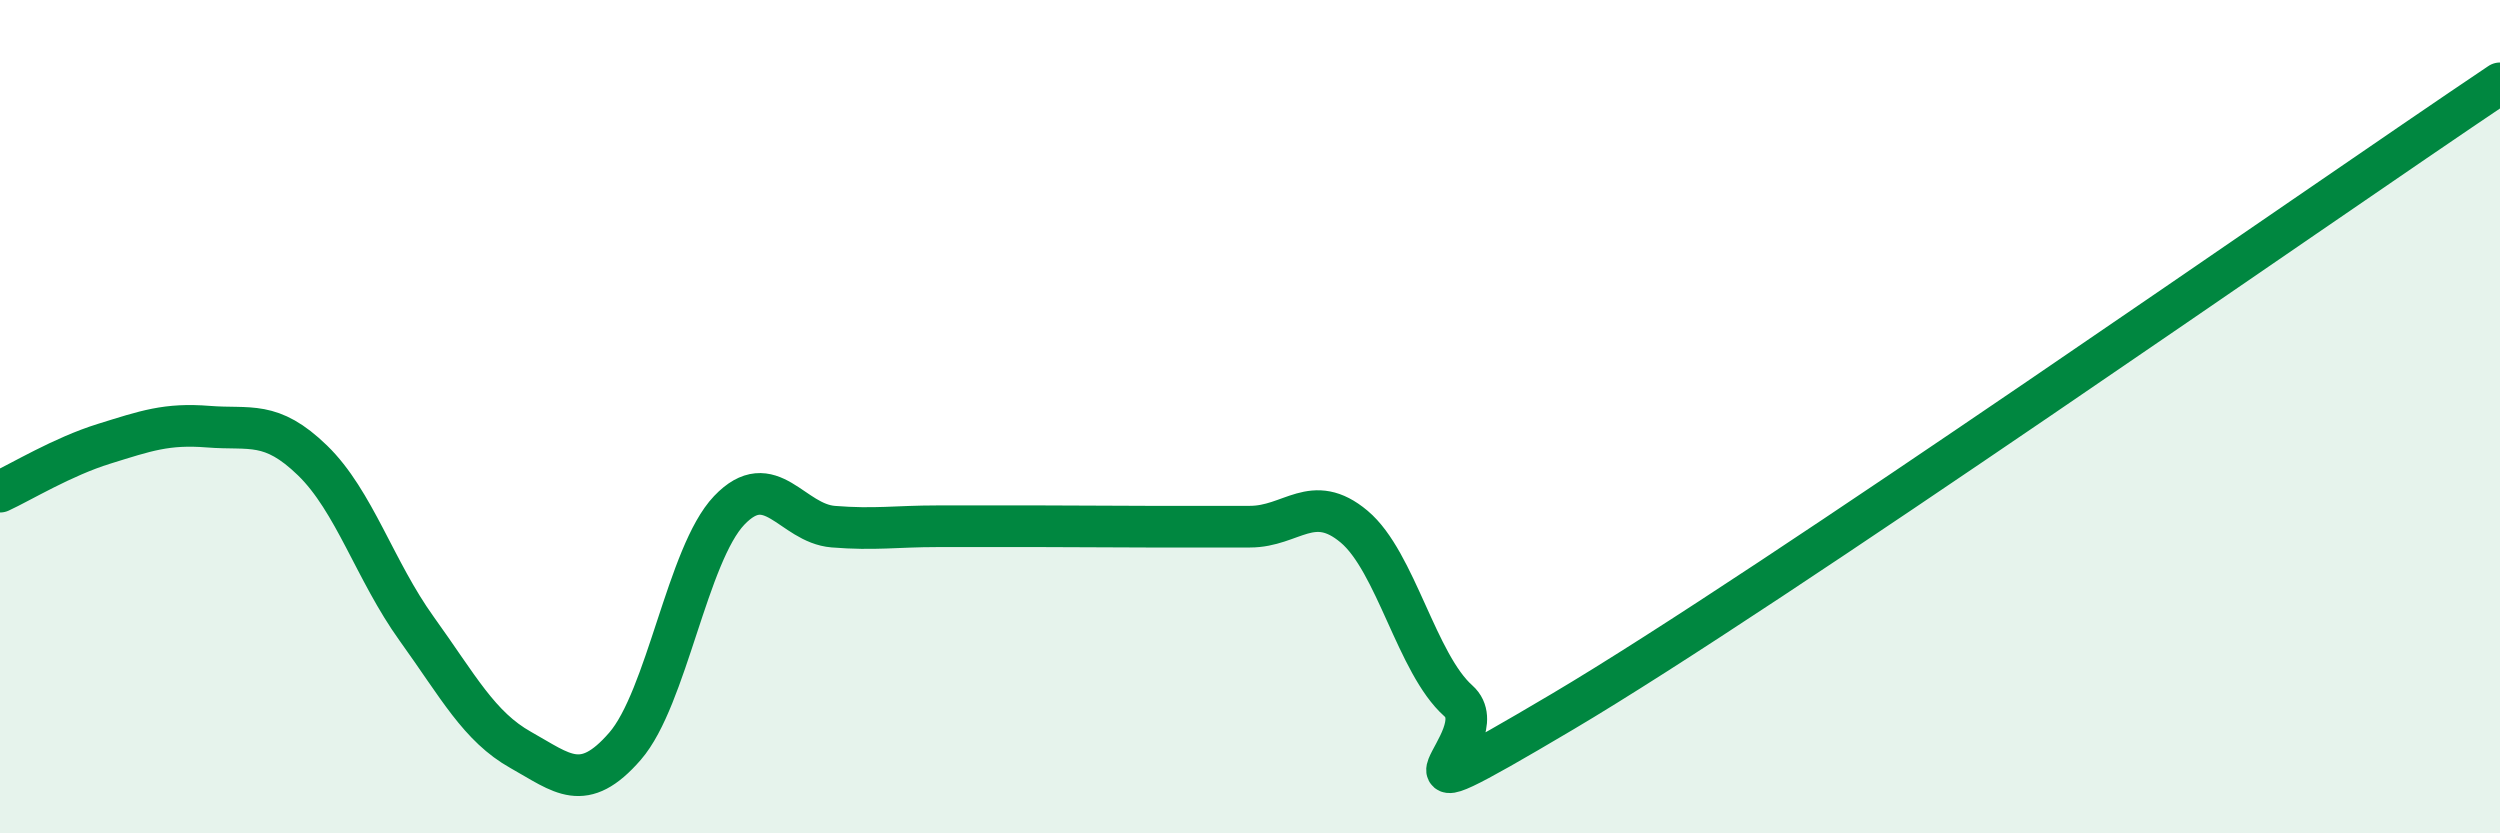
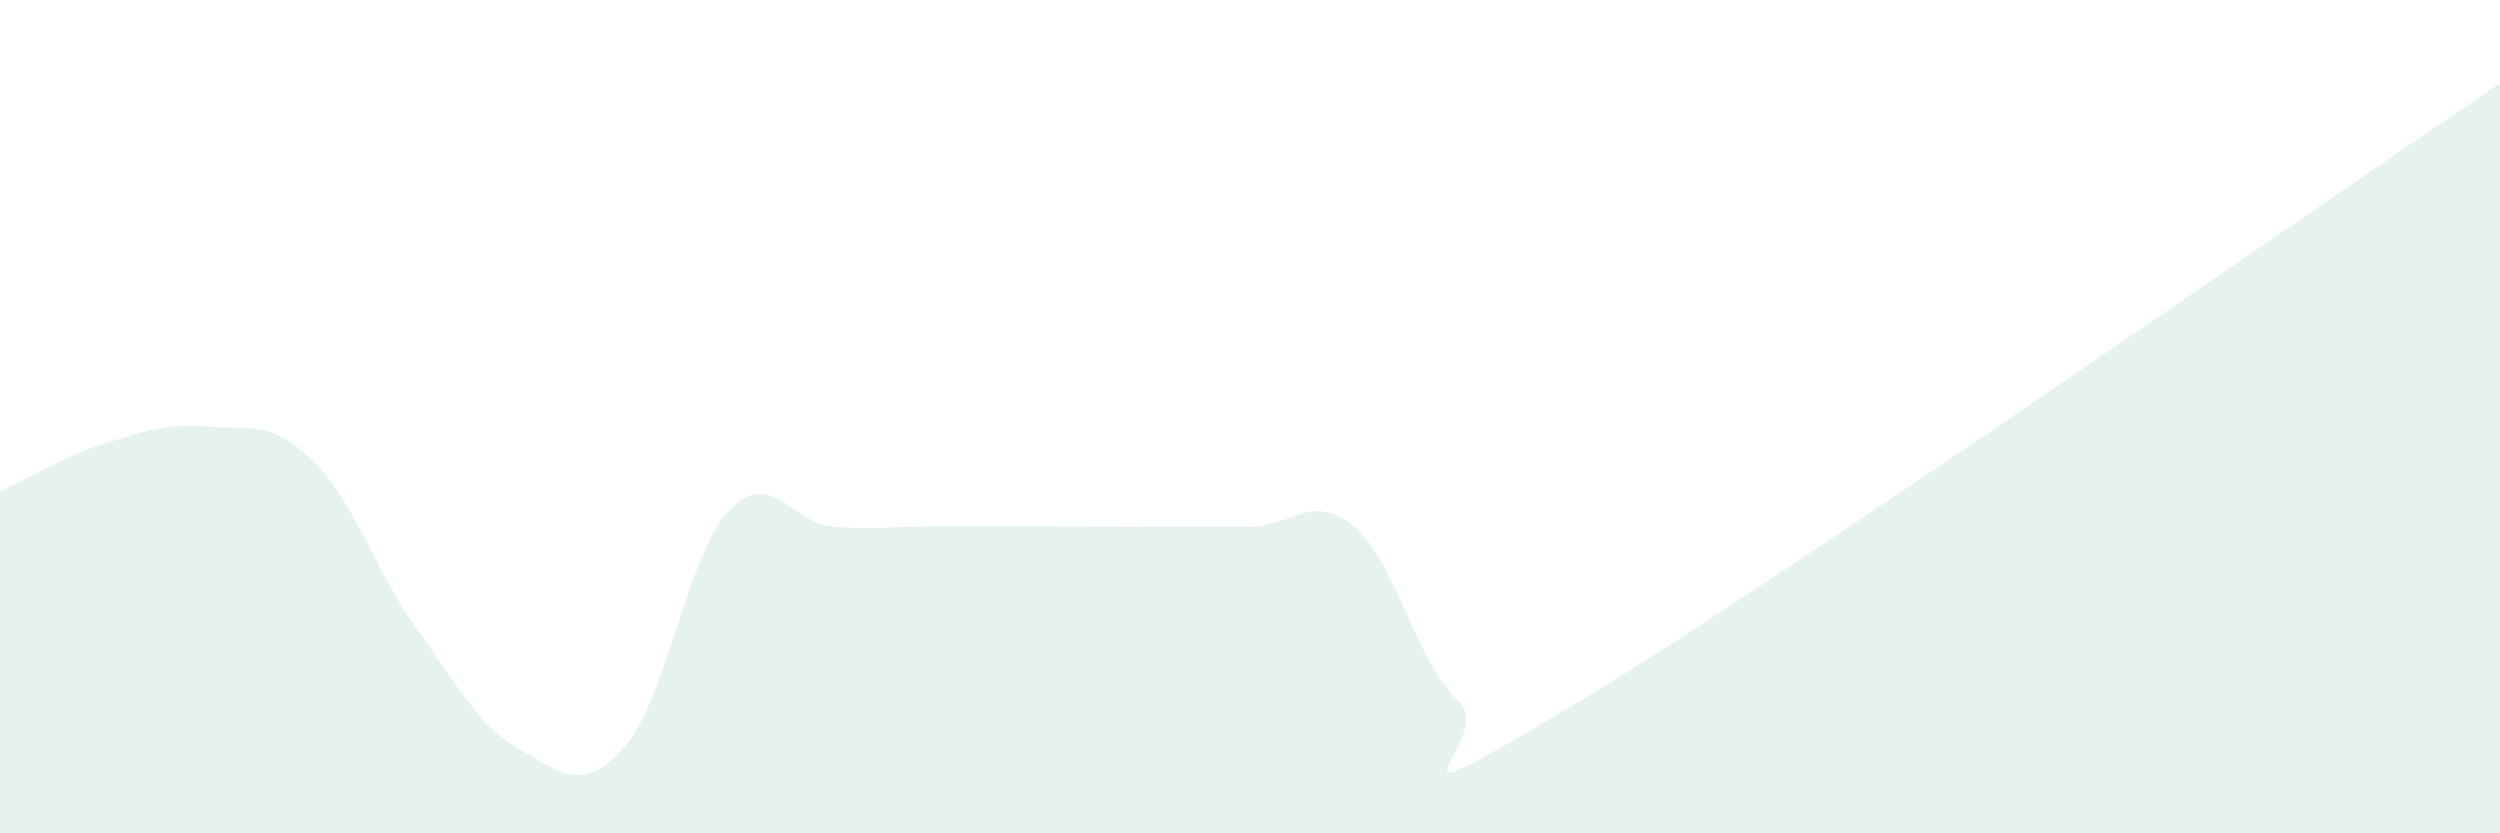
<svg xmlns="http://www.w3.org/2000/svg" width="60" height="20" viewBox="0 0 60 20">
  <path d="M 0,11.8 C 0.5,11.57 1.5,10.96 2.5,10.65 C 3.5,10.34 4,10.16 5,10.24 C 6,10.32 6.5,10.08 7.5,11.05 C 8.5,12.02 9,13.7 10,15.09 C 11,16.48 11.5,17.44 12.5,18 C 13.5,18.56 14,19.06 15,17.91 C 16,16.76 16.5,13.3 17.5,12.25 C 18.5,11.2 19,12.56 20,12.64 C 21,12.72 21.5,12.63 22.5,12.63 C 23.5,12.63 24,12.63 25,12.63 C 26,12.63 26.5,12.64 27.5,12.64 C 28.5,12.64 29,12.64 30,12.64 C 31,12.64 31.5,11.8 32.5,12.64 C 33.5,13.48 34,15.93 35,16.82 C 36,17.71 32.5,20.04 37.5,17.08 C 42.5,14.12 55.5,5.02 60,2L60 20L0 20Z" fill="#008740" opacity="0.1" stroke-linecap="round" stroke-linejoin="round" />
-   <path d="M 0,11.8 C 0.5,11.57 1.5,10.96 2.5,10.65 C 3.5,10.34 4,10.16 5,10.24 C 6,10.32 6.5,10.08 7.5,11.05 C 8.5,12.02 9,13.7 10,15.09 C 11,16.48 11.5,17.44 12.5,18 C 13.5,18.56 14,19.06 15,17.91 C 16,16.76 16.5,13.3 17.5,12.25 C 18.5,11.2 19,12.56 20,12.64 C 21,12.72 21.5,12.63 22.5,12.63 C 23.5,12.63 24,12.63 25,12.63 C 26,12.63 26.5,12.64 27.5,12.64 C 28.5,12.64 29,12.64 30,12.64 C 31,12.64 31.5,11.8 32.5,12.64 C 33.5,13.48 34,15.93 35,16.82 C 36,17.71 32.5,20.04 37.5,17.08 C 42.5,14.12 55.5,5.02 60,2" stroke="#008740" stroke-width="1" fill="none" stroke-linecap="round" stroke-linejoin="round" />
</svg>